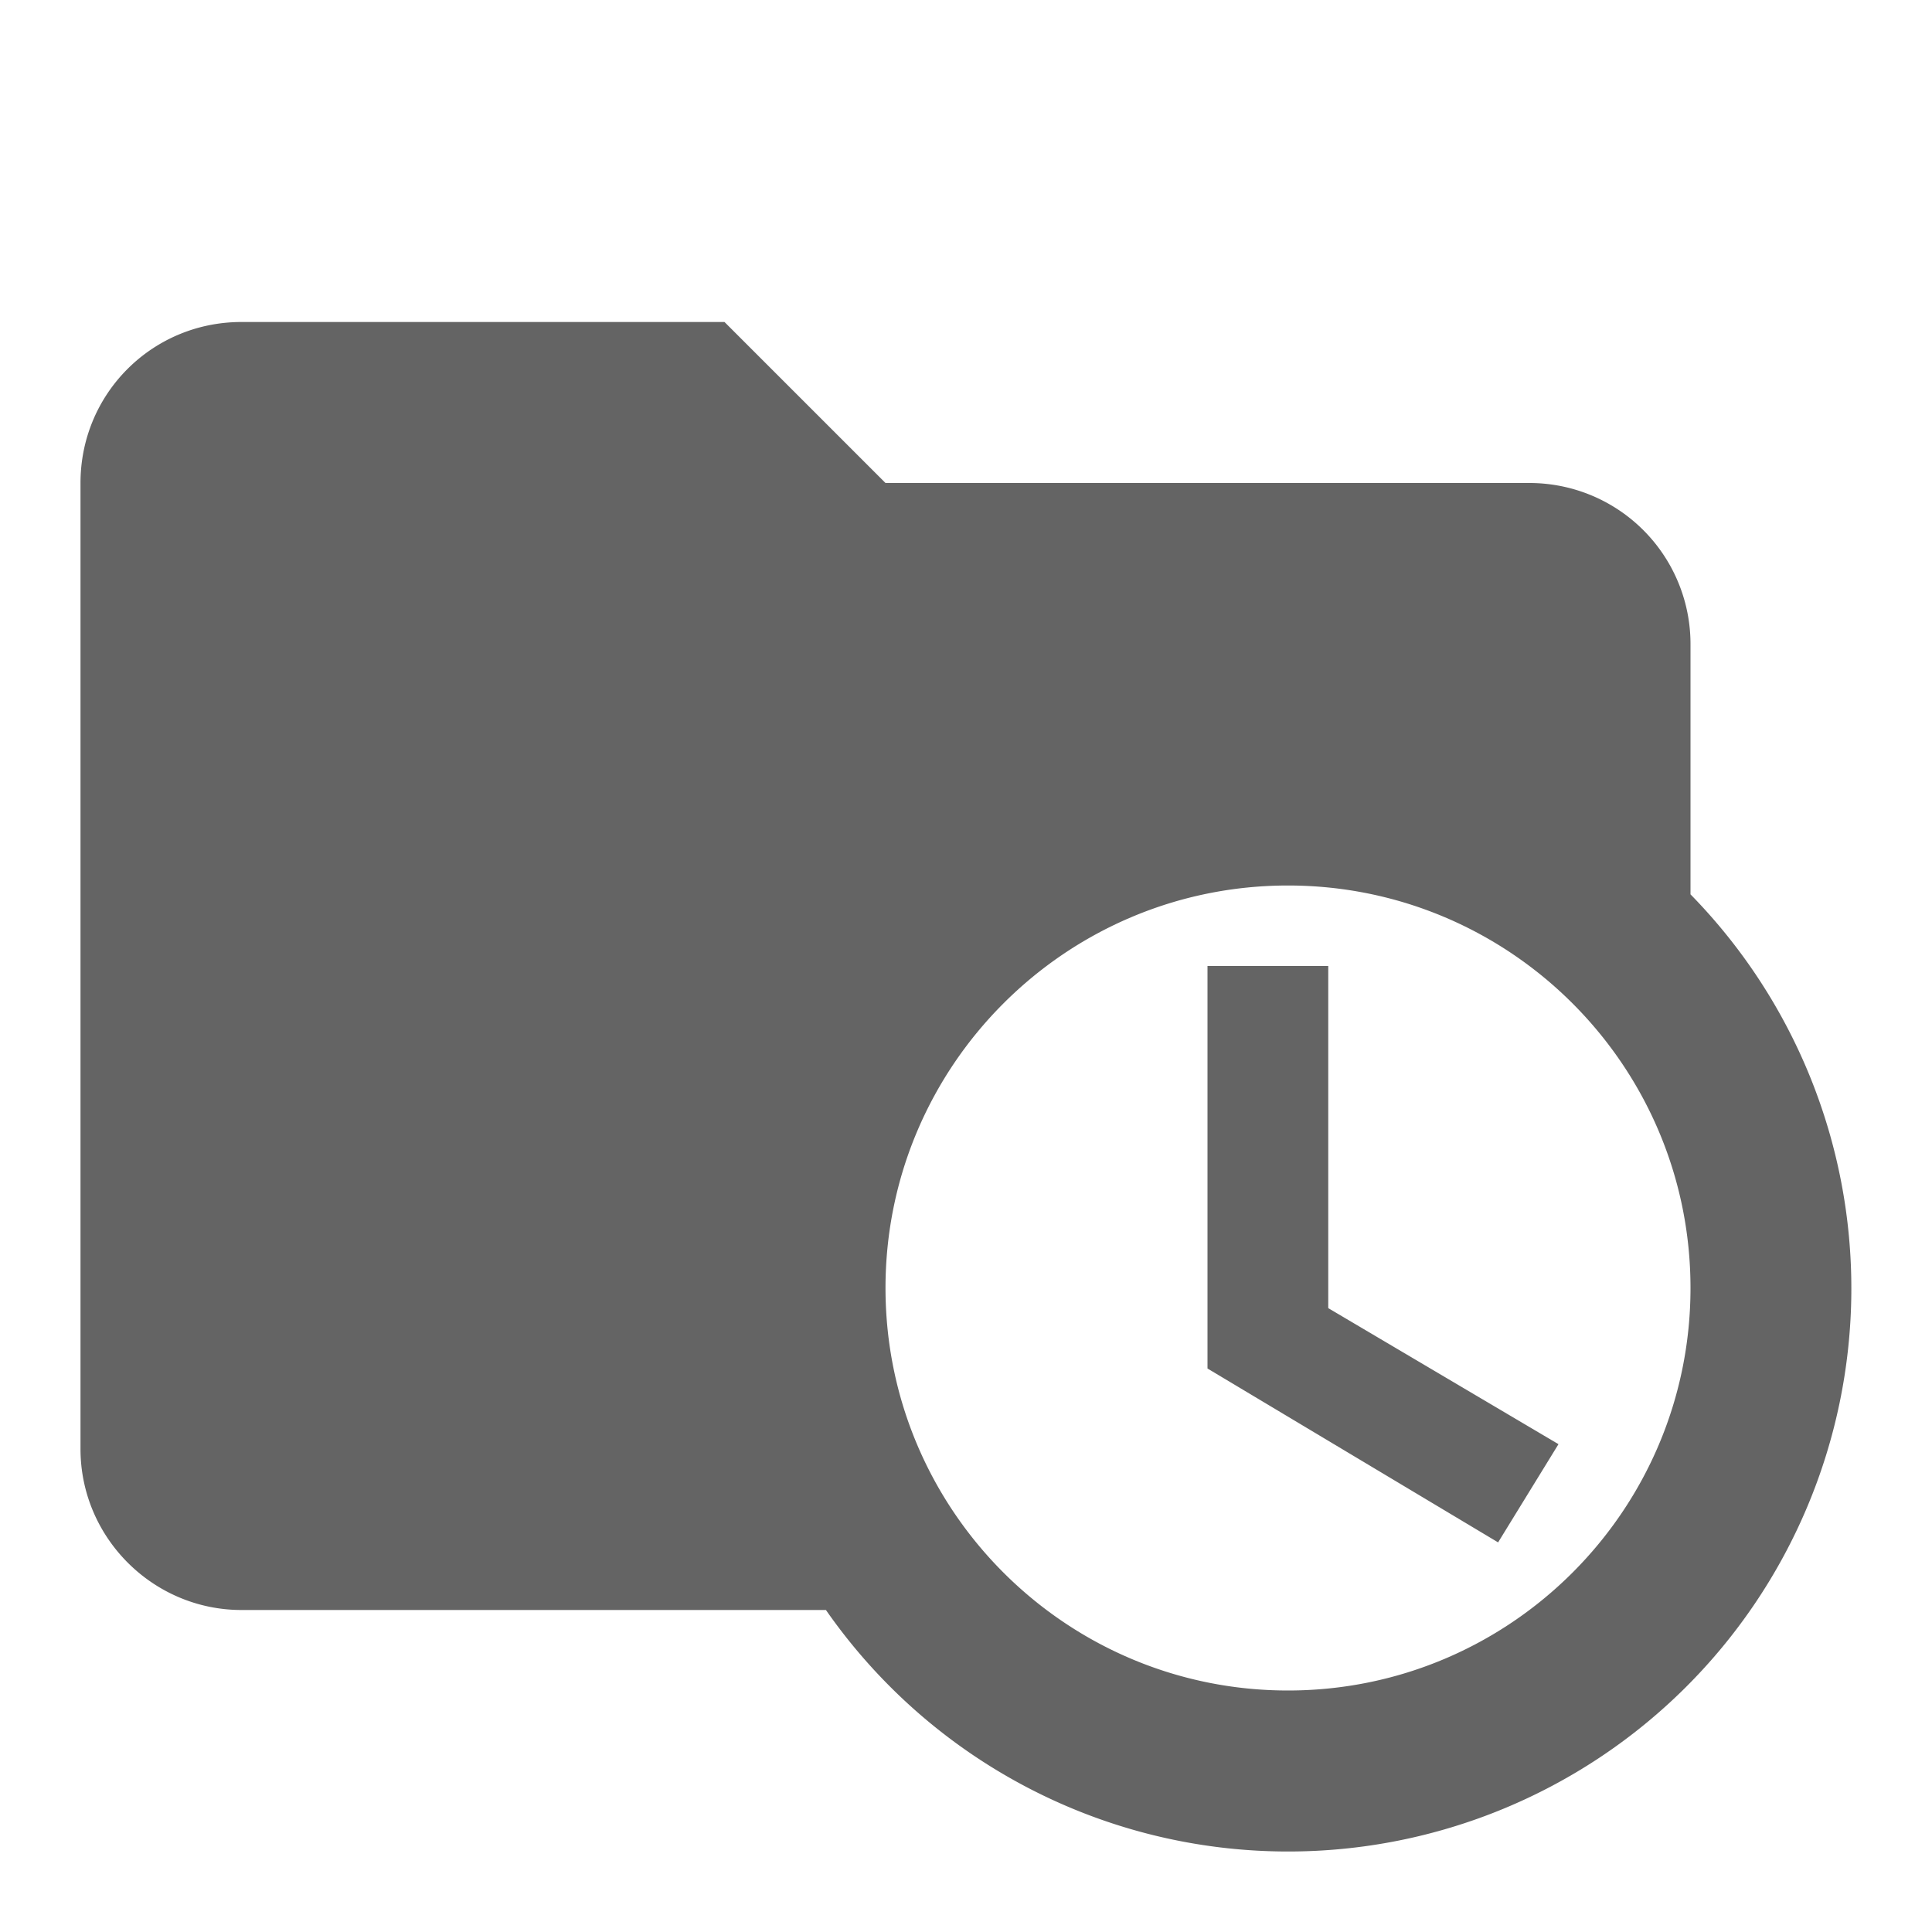
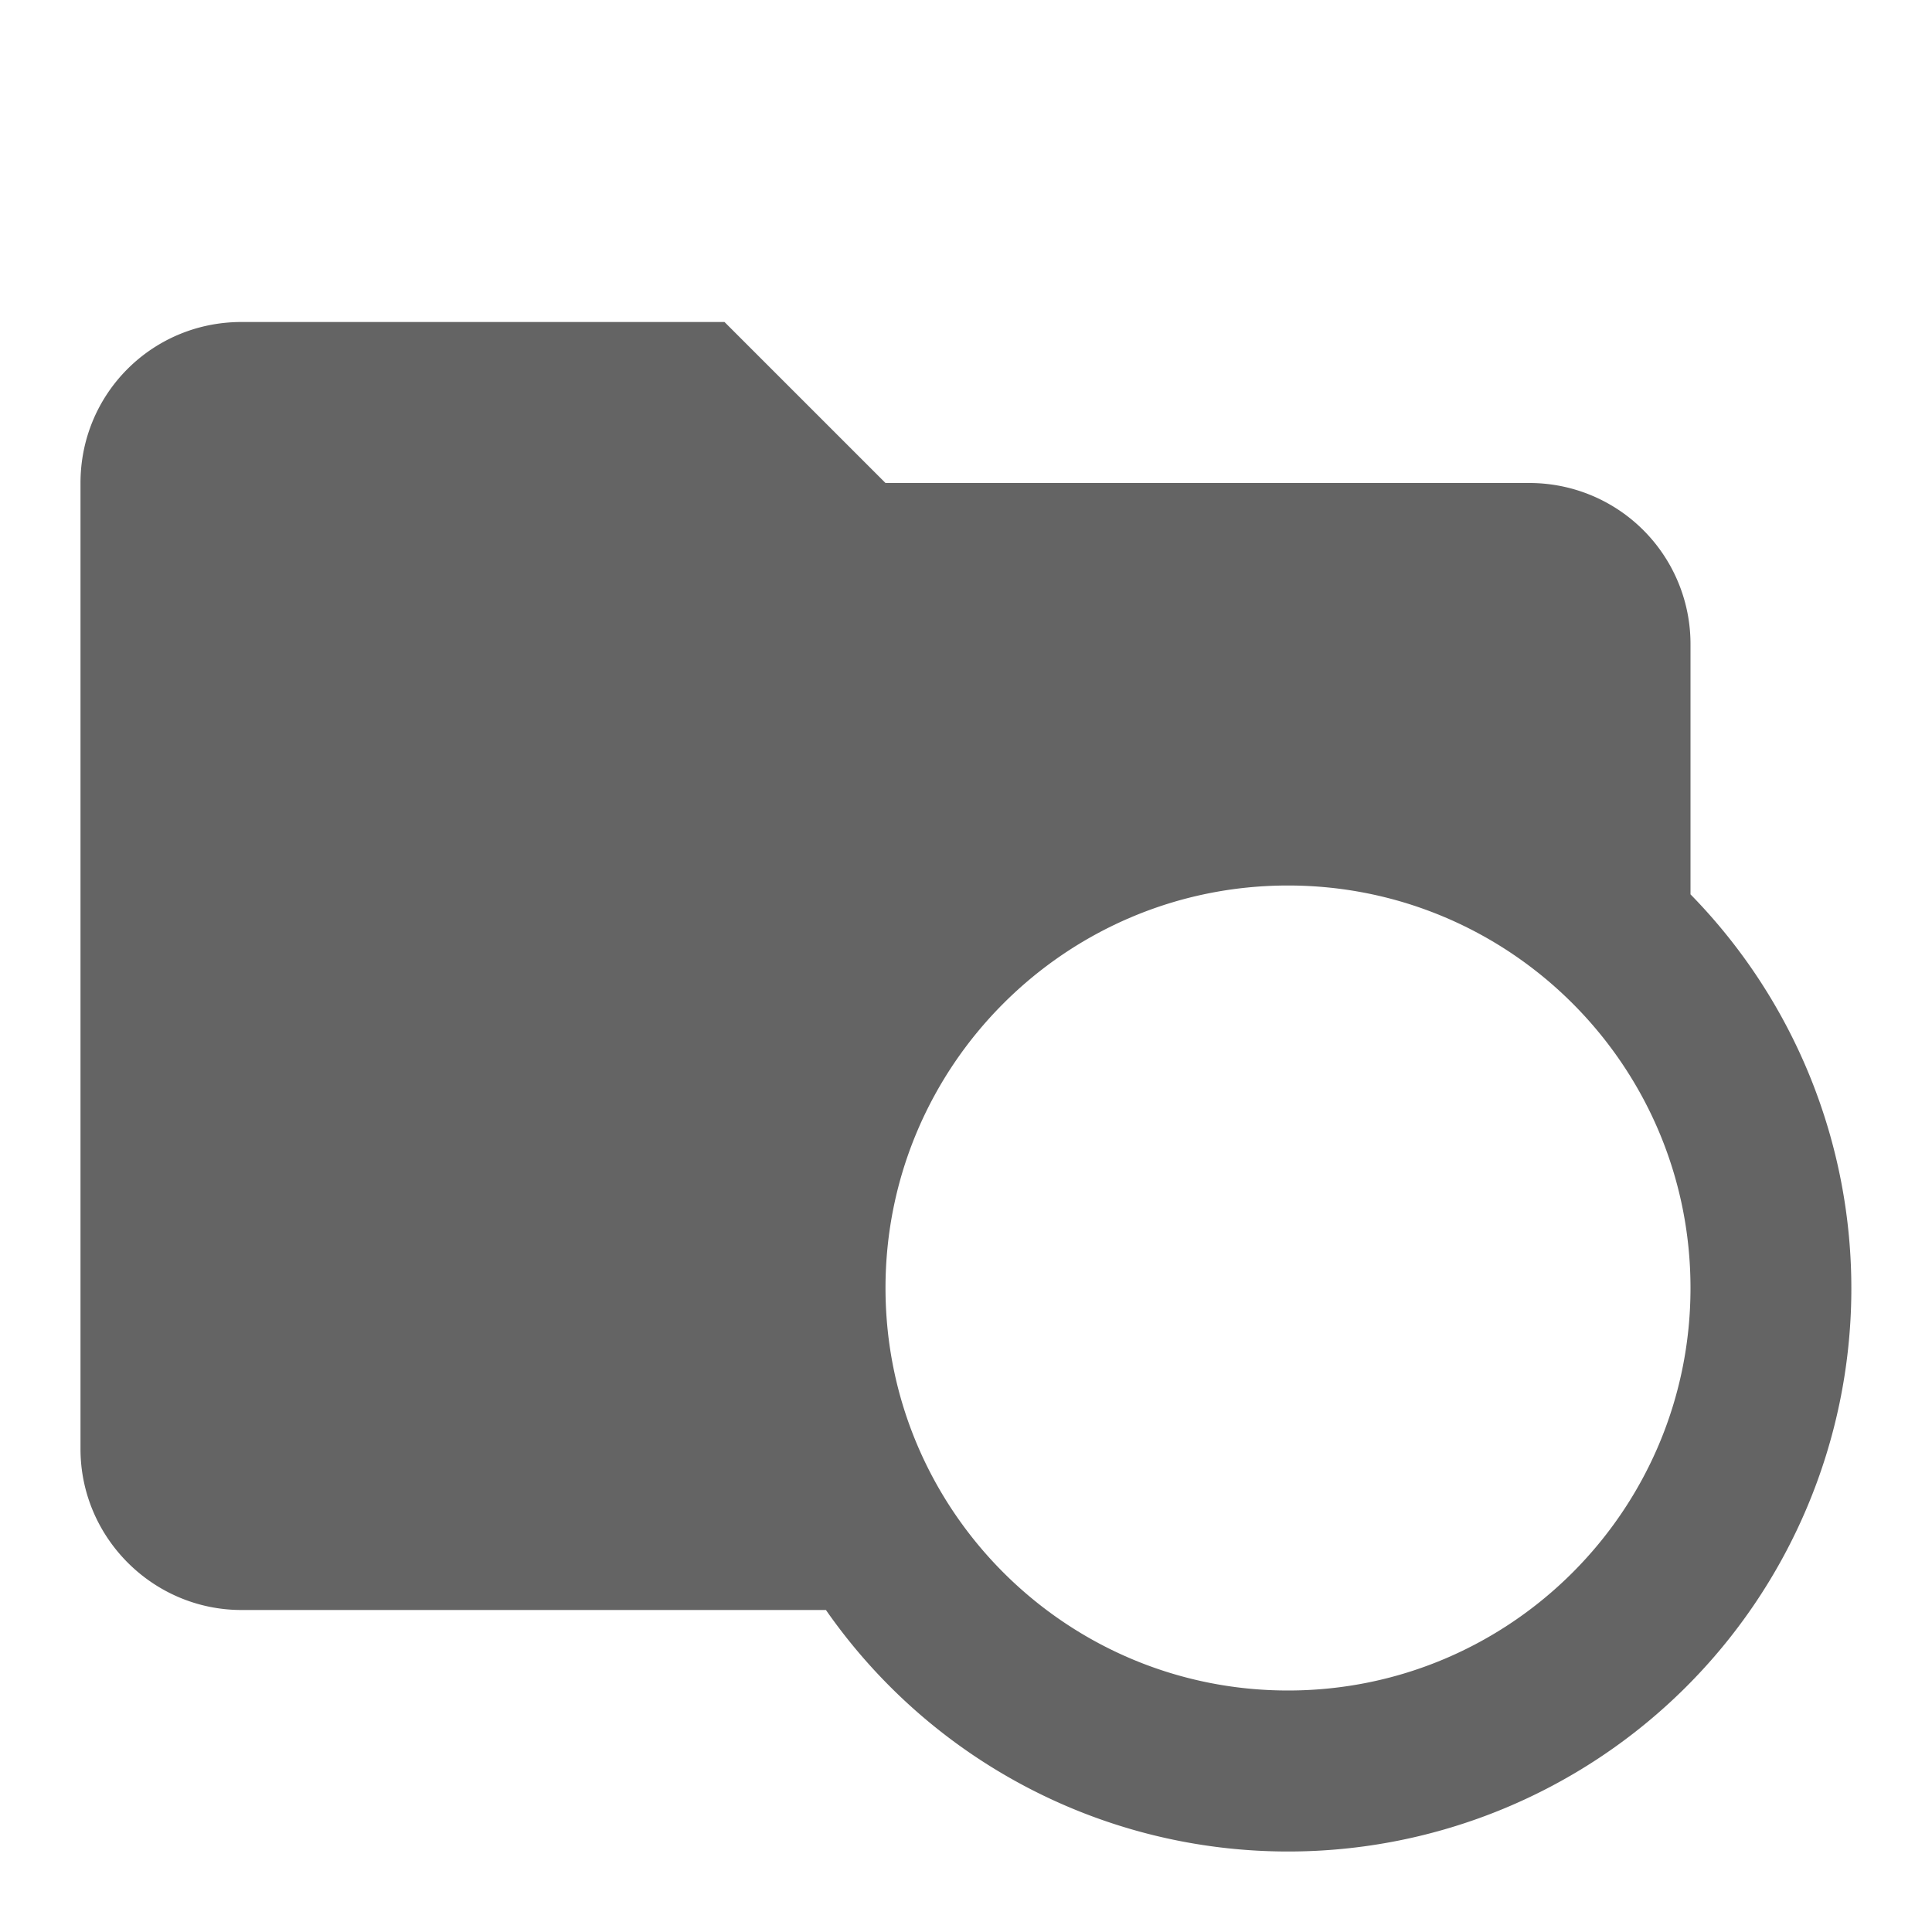
<svg xmlns="http://www.w3.org/2000/svg" aria-hidden="true" width="1em" height="1em" viewBox="0 0 24 24" data-icon="mdi:folder-clock" data-width="1em" data-height="1em" data-inline="false" class="iconify">
-   <path d="M3 4c-1.11 0-2 .89-2 2v12c0 1.1.9 2 2 2h7.26c1.31 1.88 3.45 3 5.74 3a6.995 6.995 0 0 0 5-11.89V8a2 2 0 0 0-2-2h-8L9 4H3m13 7c2.76 0 5 2.24 5 5s-2.24 5-5 5-5-2.24-5-5 2.24-5 5-5m-1 1v5l3.61 2.16.75-1.22-2.86-1.69V12H15z" fill="#646464" />
+   <path d="M3 4c-1.11 0-2 .89-2 2v12c0 1.1.9 2 2 2h7.26c1.31 1.88 3.45 3 5.74 3a6.995 6.995 0 0 0 5-11.89V8a2 2 0 0 0-2-2h-8L9 4H3m13 7c2.76 0 5 2.24 5 5s-2.24 5-5 5-5-2.24-5-5 2.24-5 5-5m-1 1v5V12H15z" fill="#646464" />
</svg>